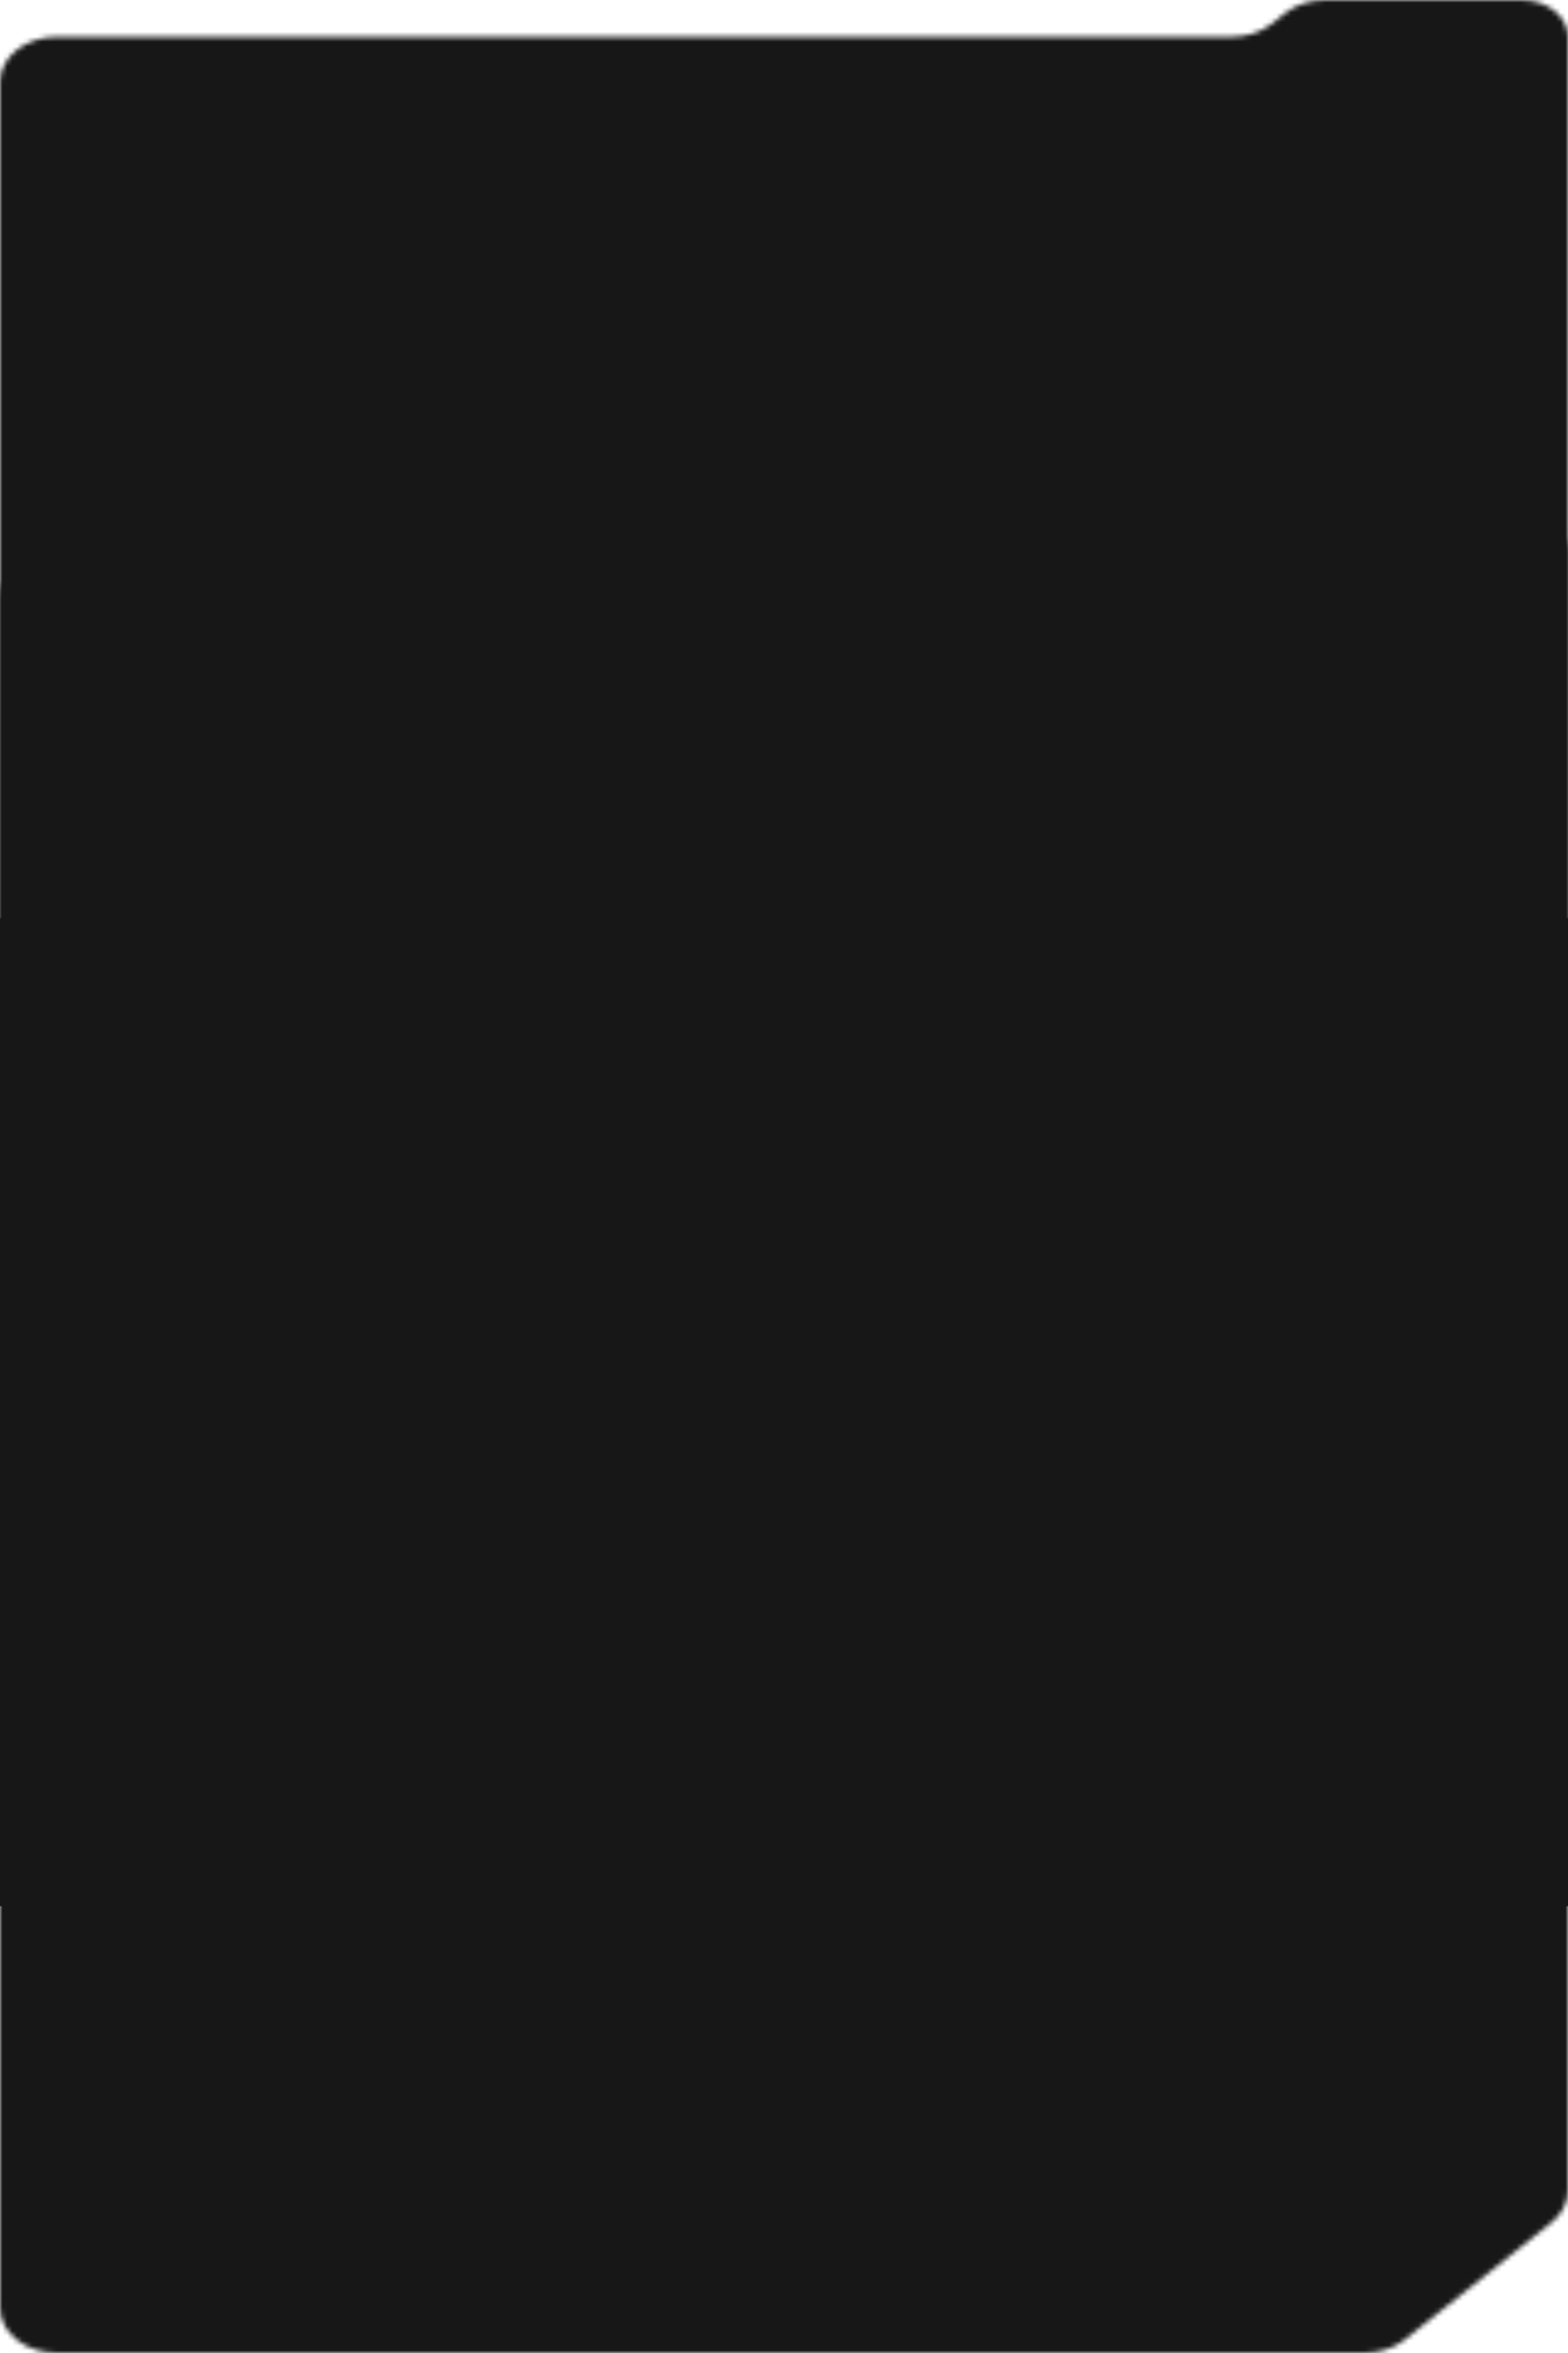
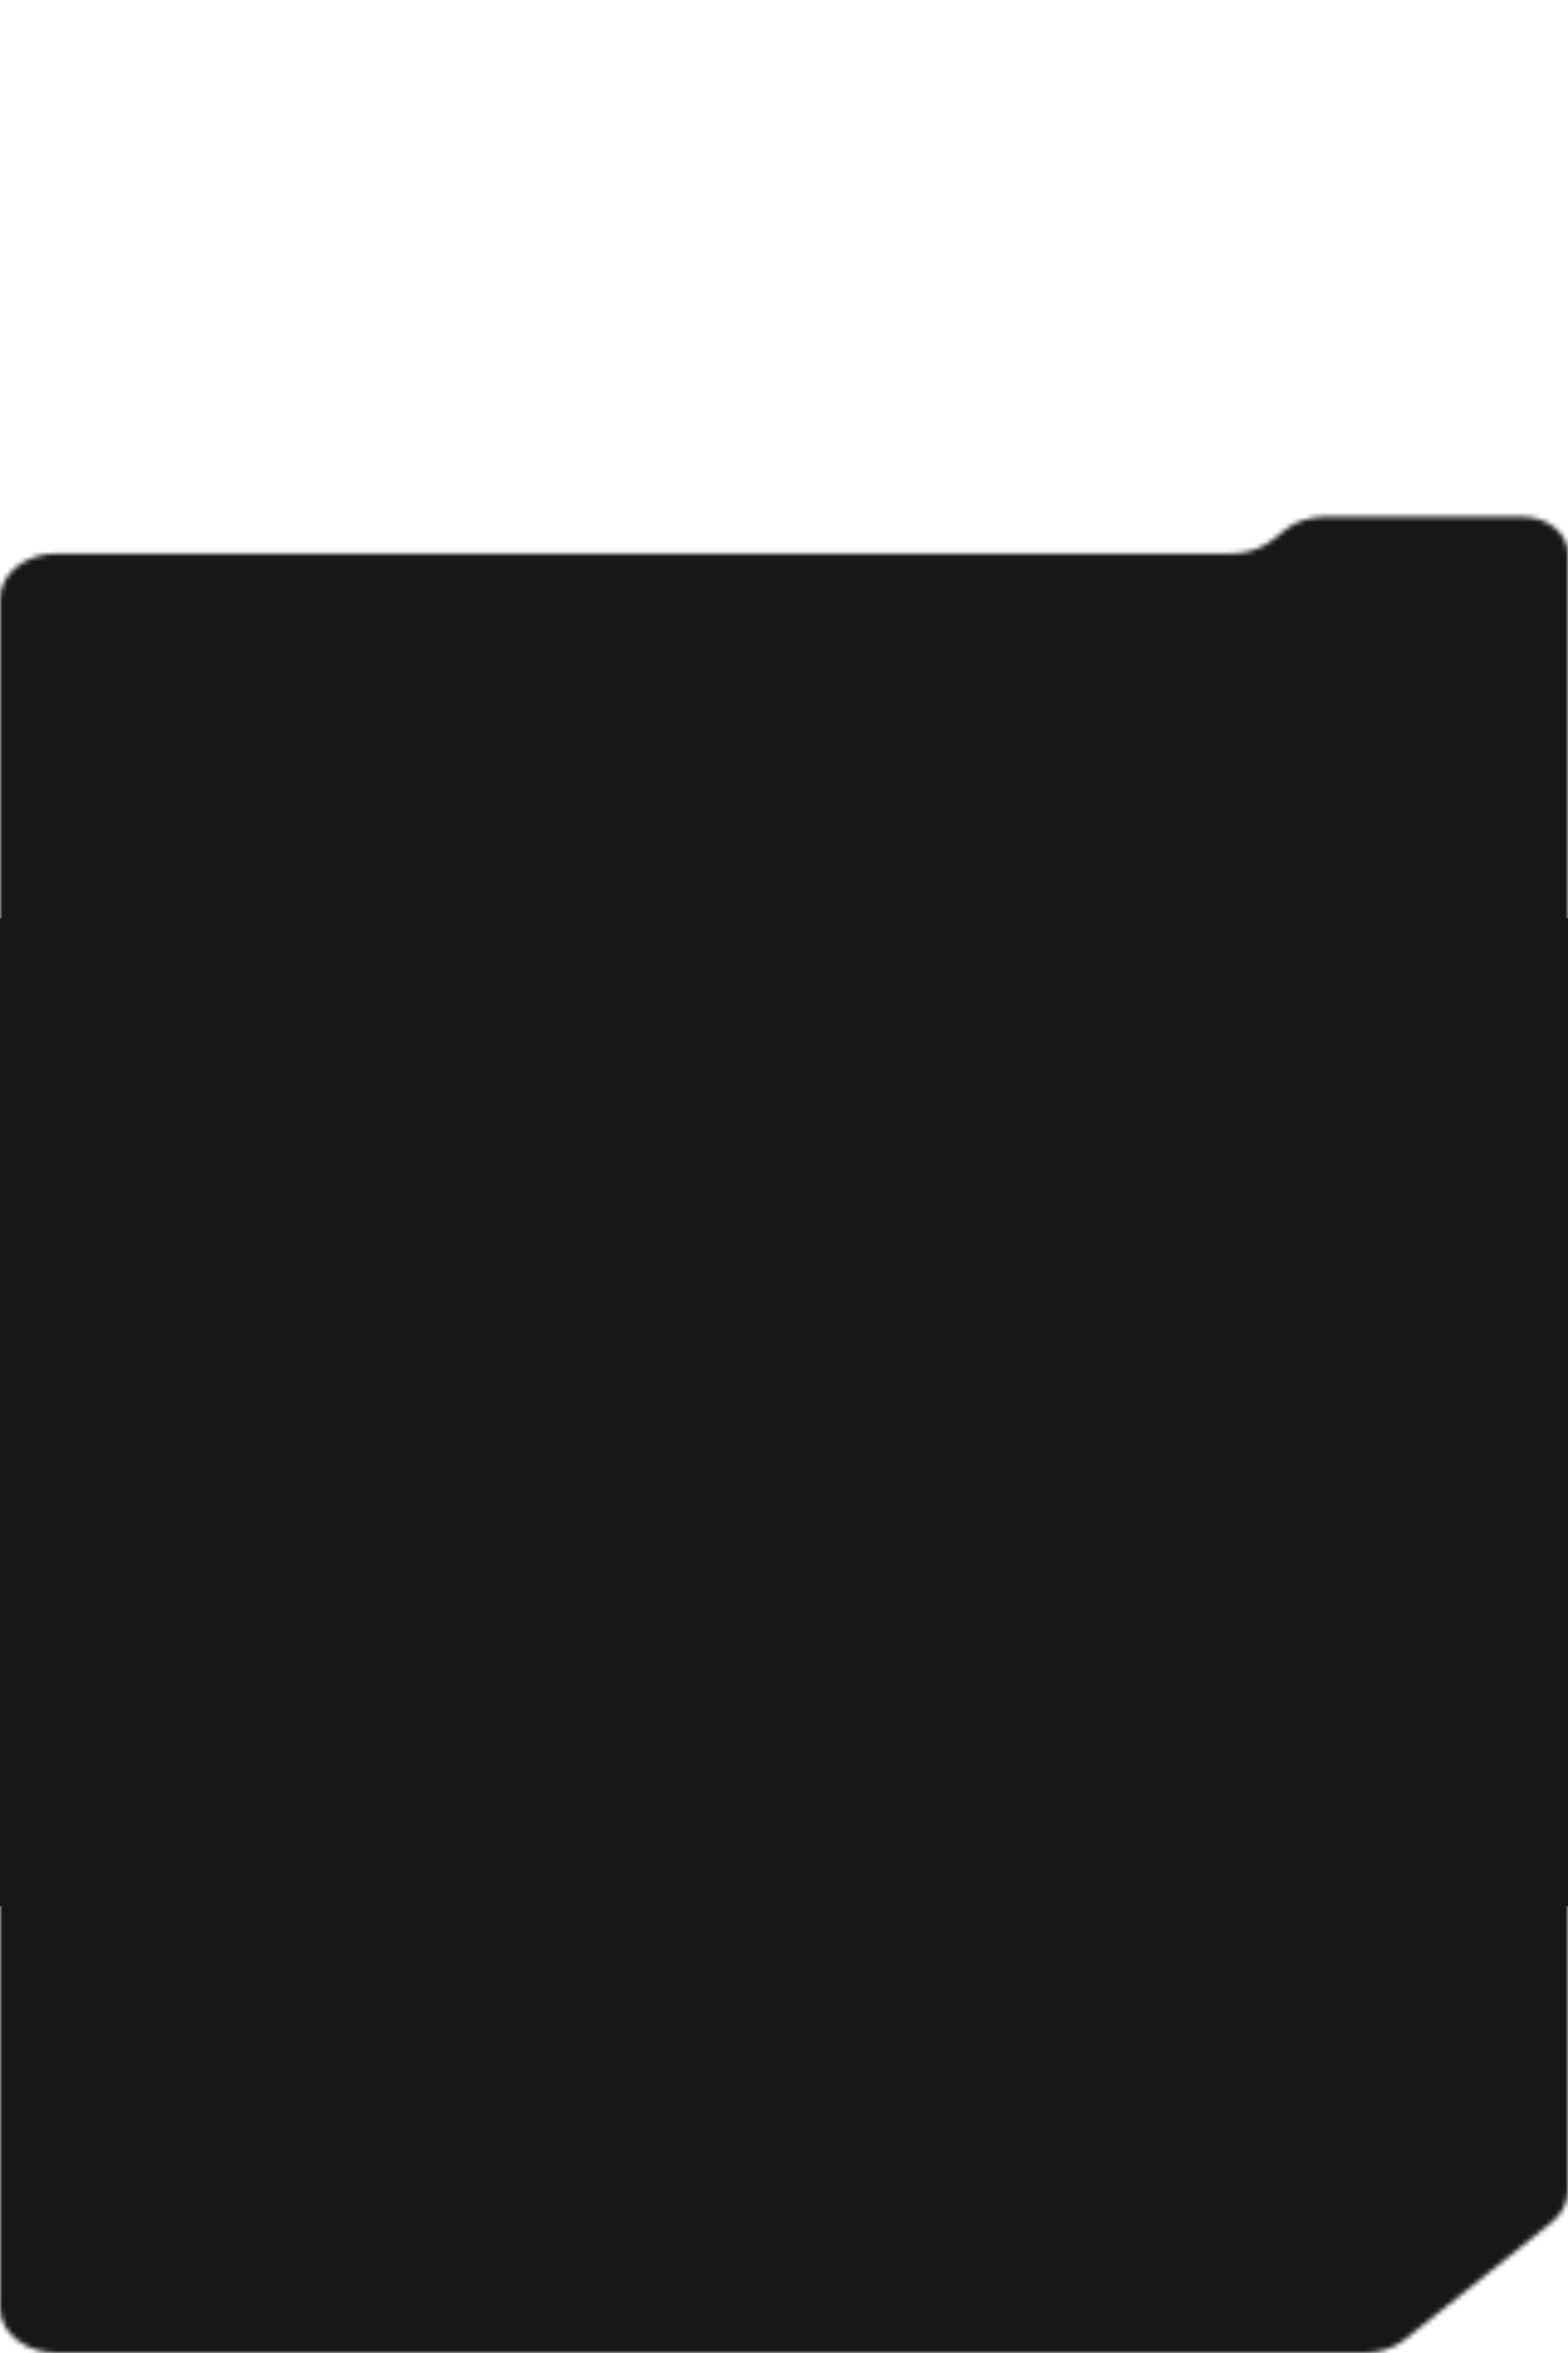
<svg xmlns="http://www.w3.org/2000/svg" width="320" height="480" viewBox="0 0 320 480" fill="none">
  <mask id="mask0_456_4204" style="mask-type:alpha" maskUnits="userSpaceOnUse" x="0" y="105" width="320" height="375">
    <path fill-rule="evenodd" clip-rule="evenodd" d="M320 112.907C320 108.761 315.79 105.4 310.597 105.4H270.416C267.35 105.4 264.411 106.372 262.243 108.102L259.61 110.204C257.442 111.935 254.502 112.907 251.438 112.907H11.558C5.174 112.907 0 117.037 0 122.132V470.774C0 475.869 5.175 480 11.558 480H278.523C281.589 480 284.528 479.027 286.696 477.298L316.615 453.416C318.782 451.685 320 449.339 320 446.892V112.907Z" fill="#0E0E0E" />
  </mask>
  <g mask="url(#mask0_456_4204)">
    <path d="M339.2 79.336H-19.2V480H339.2V79.336Z" fill="#171717" />
  </g>
  <mask id="mask1_456_4204" style="mask-type:alpha" maskUnits="userSpaceOnUse" x="0" y="0" width="320" height="375">
-     <path fill-rule="evenodd" clip-rule="evenodd" d="M320 7.506C320 3.361 315.79 0 310.597 0H270.416C267.35 0 264.411 0.972 262.243 2.702L259.61 4.804C257.442 6.534 254.502 7.506 251.438 7.506H11.558C5.174 7.506 0 11.637 0 16.732V365.374C0 370.468 5.175 374.599 11.558 374.599H278.523C281.589 374.599 284.528 373.627 286.696 371.897L316.615 348.015C318.782 346.285 320 343.938 320 341.491V7.506Z" fill="#0E0E0E" />
-   </mask>
+     </mask>
  <g mask="url(#mask1_456_4204)">
-     <path d="M339.2 -26.065H-19.2V374.599H339.2V-26.065Z" fill="#171717" />
+     <path d="M339.2 -26.065H-19.2V374.599V-26.065Z" fill="#171717" />
  </g>
  <rect y="187.3" width="320" height="201.543" fill="#171717" />
</svg>